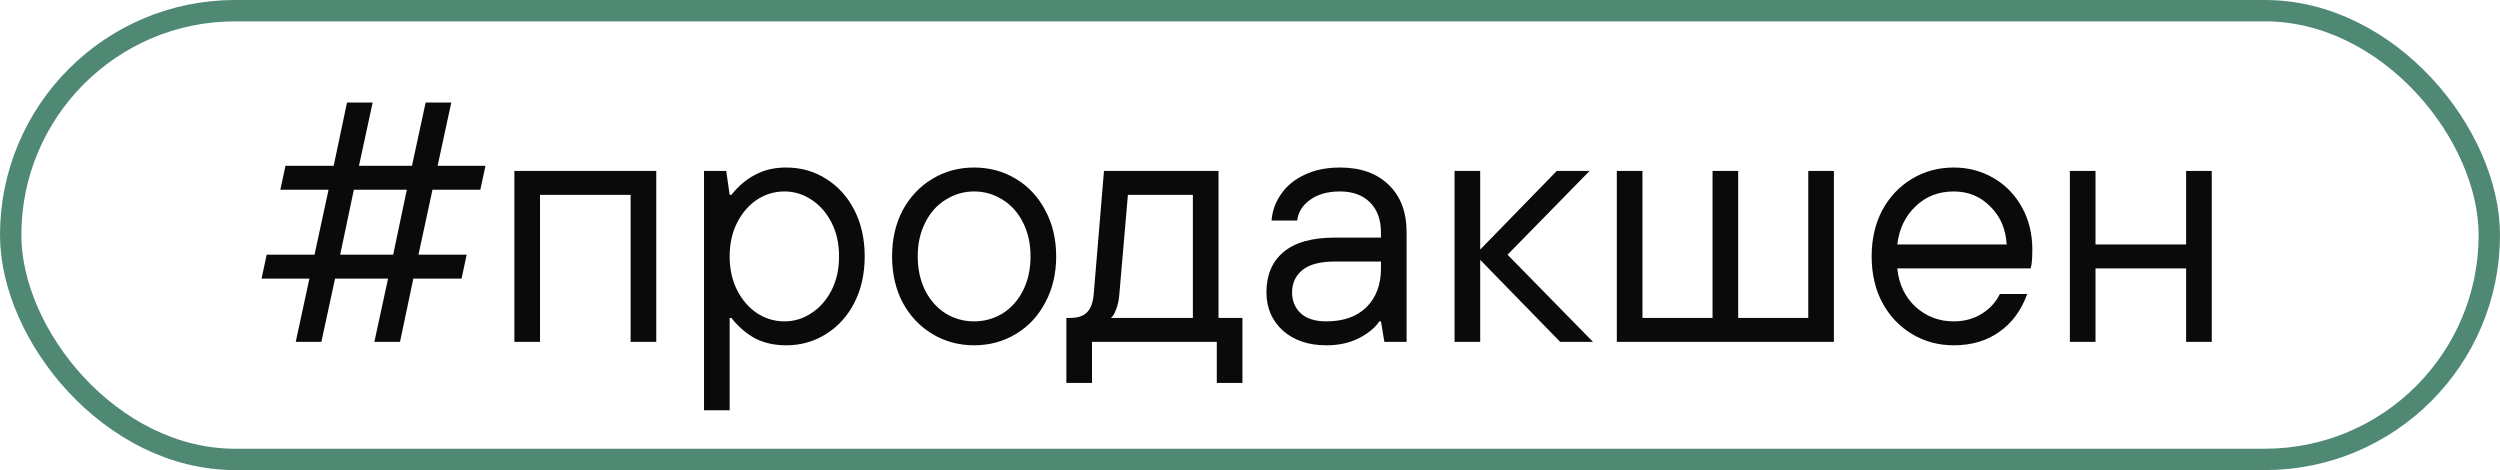
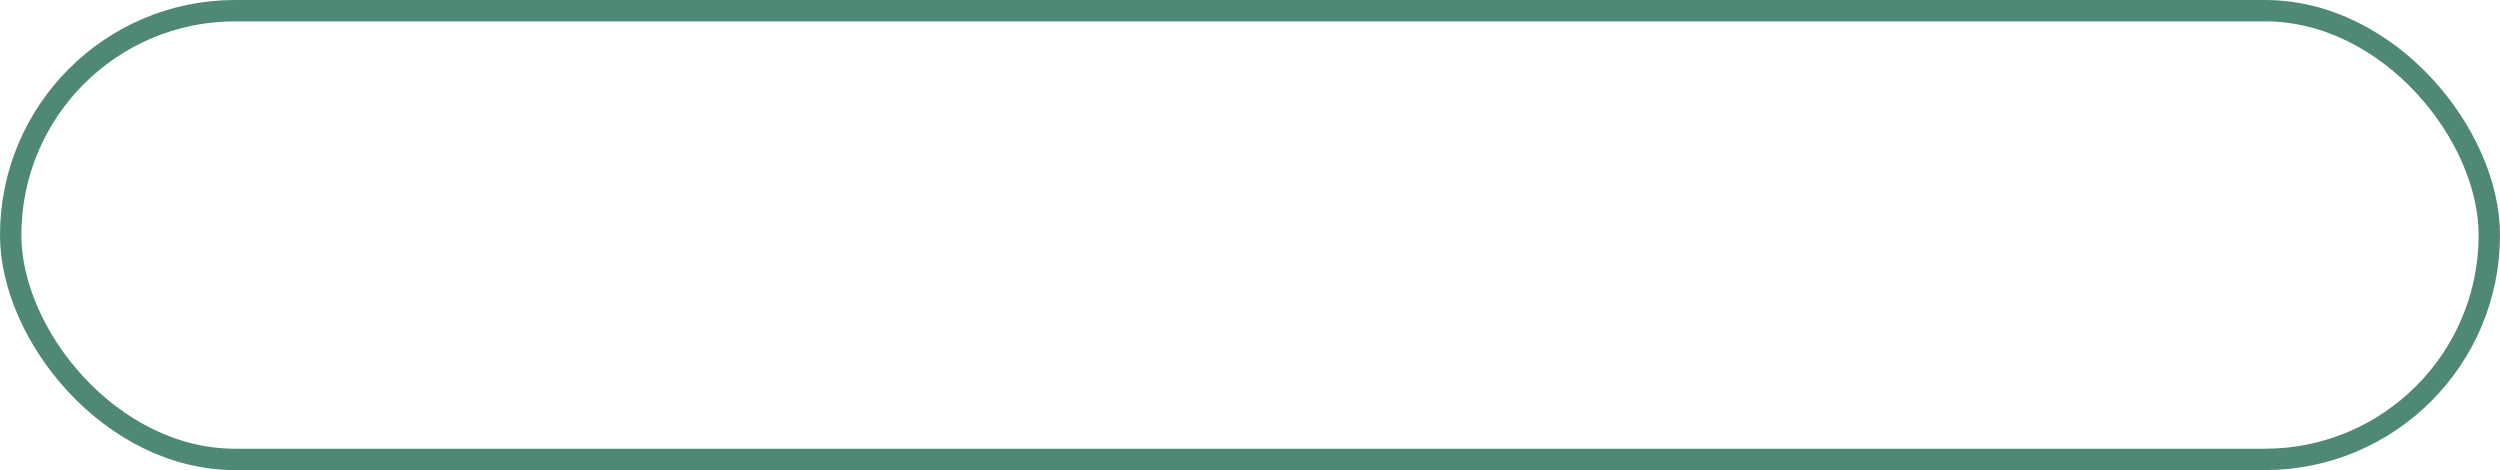
<svg xmlns="http://www.w3.org/2000/svg" width="117" height="22" viewBox="0 0 117 22" fill="none">
  <rect x="0.5" y="0.5" width="116" height="21" rx="10.5" stroke="#4F8973" />
-   <path d="M15.04 16H13.84L14.48 13.04H12.24L12.48 11.92H14.72L15.376 8.88H13.12L13.36 7.76H15.616L16.24 4.8H17.44L16.8 7.76H19.28L19.92 4.8H21.12L20.48 7.76H22.72L22.48 8.88H20.24L19.584 11.92H21.84L21.6 13.04H19.344L18.72 16H17.52L18.16 13.04H15.68L15.04 16ZM16.56 8.88L15.92 11.92H18.4L19.04 8.88H16.56ZM25.273 16H24.073V8H30.713V16H29.513V9.12H25.273V16ZM32.948 19.2V8H33.988L34.148 9.12H34.228C34.559 8.704 34.932 8.389 35.348 8.176C35.764 7.952 36.244 7.84 36.788 7.84C37.481 7.84 38.105 8.016 38.66 8.368C39.225 8.72 39.668 9.211 39.988 9.84C40.308 10.469 40.468 11.189 40.468 12C40.468 12.811 40.308 13.531 39.988 14.16C39.668 14.789 39.225 15.28 38.66 15.632C38.105 15.984 37.481 16.16 36.788 16.16C36.244 16.16 35.764 16.053 35.348 15.84C34.932 15.616 34.559 15.296 34.228 14.88H34.148V19.2H32.948ZM36.708 15.04C37.167 15.04 37.588 14.912 37.972 14.656C38.367 14.4 38.681 14.043 38.916 13.584C39.151 13.125 39.268 12.597 39.268 12C39.268 11.403 39.151 10.875 38.916 10.416C38.681 9.957 38.367 9.6 37.972 9.344C37.588 9.088 37.167 8.96 36.708 8.96C36.249 8.96 35.823 9.088 35.428 9.344C35.044 9.6 34.735 9.957 34.5 10.416C34.266 10.875 34.148 11.403 34.148 12C34.148 12.597 34.266 13.125 34.5 13.584C34.735 14.043 35.044 14.4 35.428 14.656C35.823 14.912 36.249 15.04 36.708 15.04ZM45.589 16.16C44.875 16.16 44.224 15.984 43.637 15.632C43.051 15.28 42.587 14.789 42.245 14.16C41.915 13.531 41.749 12.811 41.749 12C41.749 11.189 41.915 10.469 42.245 9.84C42.587 9.211 43.051 8.72 43.637 8.368C44.224 8.016 44.875 7.84 45.589 7.84C46.304 7.84 46.955 8.016 47.541 8.368C48.128 8.72 48.587 9.211 48.917 9.84C49.259 10.469 49.429 11.189 49.429 12C49.429 12.811 49.259 13.531 48.917 14.16C48.587 14.789 48.128 15.28 47.541 15.632C46.955 15.984 46.304 16.16 45.589 16.16ZM45.589 15.04C46.069 15.04 46.512 14.917 46.917 14.672C47.323 14.416 47.643 14.059 47.877 13.6C48.112 13.131 48.229 12.597 48.229 12C48.229 11.403 48.112 10.875 47.877 10.416C47.643 9.947 47.323 9.589 46.917 9.344C46.512 9.088 46.069 8.96 45.589 8.96C45.109 8.96 44.667 9.088 44.261 9.344C43.856 9.589 43.536 9.947 43.301 10.416C43.067 10.875 42.949 11.403 42.949 12C42.949 12.597 43.067 13.131 43.301 13.6C43.536 14.059 43.856 14.416 44.261 14.672C44.667 14.917 45.109 15.04 45.589 15.04ZM49.906 17.92V14.88H50.066C50.429 14.88 50.696 14.795 50.866 14.624C51.048 14.443 51.154 14.155 51.186 13.76L51.666 8H57.026V14.88H58.146V17.92H56.946V16H51.106V17.92H49.906ZM55.826 14.88V9.12H52.786L52.386 13.76C52.365 14.048 52.312 14.293 52.226 14.496C52.152 14.699 52.072 14.827 51.986 14.88H55.826ZM62.069 16.16C61.237 16.16 60.559 15.931 60.037 15.472C59.525 15.003 59.269 14.405 59.269 13.68C59.269 12.88 59.53 12.256 60.053 11.808C60.586 11.349 61.391 11.12 62.469 11.12H64.629V10.88C64.629 10.283 64.458 9.813 64.117 9.472C63.775 9.131 63.306 8.96 62.709 8.96C62.133 8.96 61.663 9.093 61.301 9.36C60.949 9.616 60.751 9.936 60.709 10.32H59.509C59.541 9.883 59.685 9.477 59.941 9.104C60.197 8.72 60.559 8.416 61.029 8.192C61.509 7.957 62.069 7.84 62.709 7.84C63.679 7.84 64.442 8.112 64.997 8.656C65.551 9.189 65.829 9.931 65.829 10.88V16H64.789L64.629 15.04H64.549C64.367 15.328 64.053 15.589 63.605 15.824C63.167 16.048 62.655 16.16 62.069 16.16ZM62.069 15.04C62.869 15.04 63.493 14.821 63.941 14.384C64.399 13.936 64.629 13.328 64.629 12.56V12.24H62.469C61.786 12.24 61.279 12.373 60.949 12.64C60.629 12.907 60.469 13.253 60.469 13.68C60.469 14.085 60.607 14.416 60.885 14.672C61.162 14.917 61.557 15.04 62.069 15.04ZM69.273 16H68.073V8H69.273V11.68L72.857 8H74.393L70.553 11.92L74.553 16H73.017L69.273 12.16V16ZM85.827 16H75.667V8H76.867V14.88H80.147V8H81.347V14.88H84.627V8H85.827V16ZM91.433 16.16C90.719 16.16 90.068 15.984 89.481 15.632C88.894 15.28 88.43 14.789 88.089 14.16C87.758 13.531 87.593 12.811 87.593 12C87.593 11.189 87.758 10.469 88.089 9.84C88.43 9.211 88.894 8.72 89.481 8.368C90.068 8.016 90.719 7.84 91.433 7.84C92.116 7.84 92.74 8.005 93.305 8.336C93.871 8.667 94.313 9.125 94.633 9.712C94.953 10.288 95.113 10.944 95.113 11.68C95.113 12.107 95.087 12.4 95.033 12.56H88.793C88.868 13.307 89.156 13.909 89.657 14.368C90.159 14.816 90.751 15.04 91.433 15.04C91.913 15.04 92.34 14.928 92.713 14.704C93.097 14.48 93.391 14.165 93.593 13.76H94.873C94.596 14.528 94.159 15.12 93.561 15.536C92.975 15.952 92.265 16.16 91.433 16.16ZM93.913 11.44C93.871 10.715 93.615 10.123 93.145 9.664C92.686 9.195 92.116 8.96 91.433 8.96C90.719 8.96 90.121 9.195 89.641 9.664C89.161 10.123 88.879 10.715 88.793 11.44H93.913ZM98.07 16H96.87V8H98.07V11.44H102.31V8H103.51V16H102.31V12.56H98.07V16Z" fill="#0A0A0A" />
</svg>